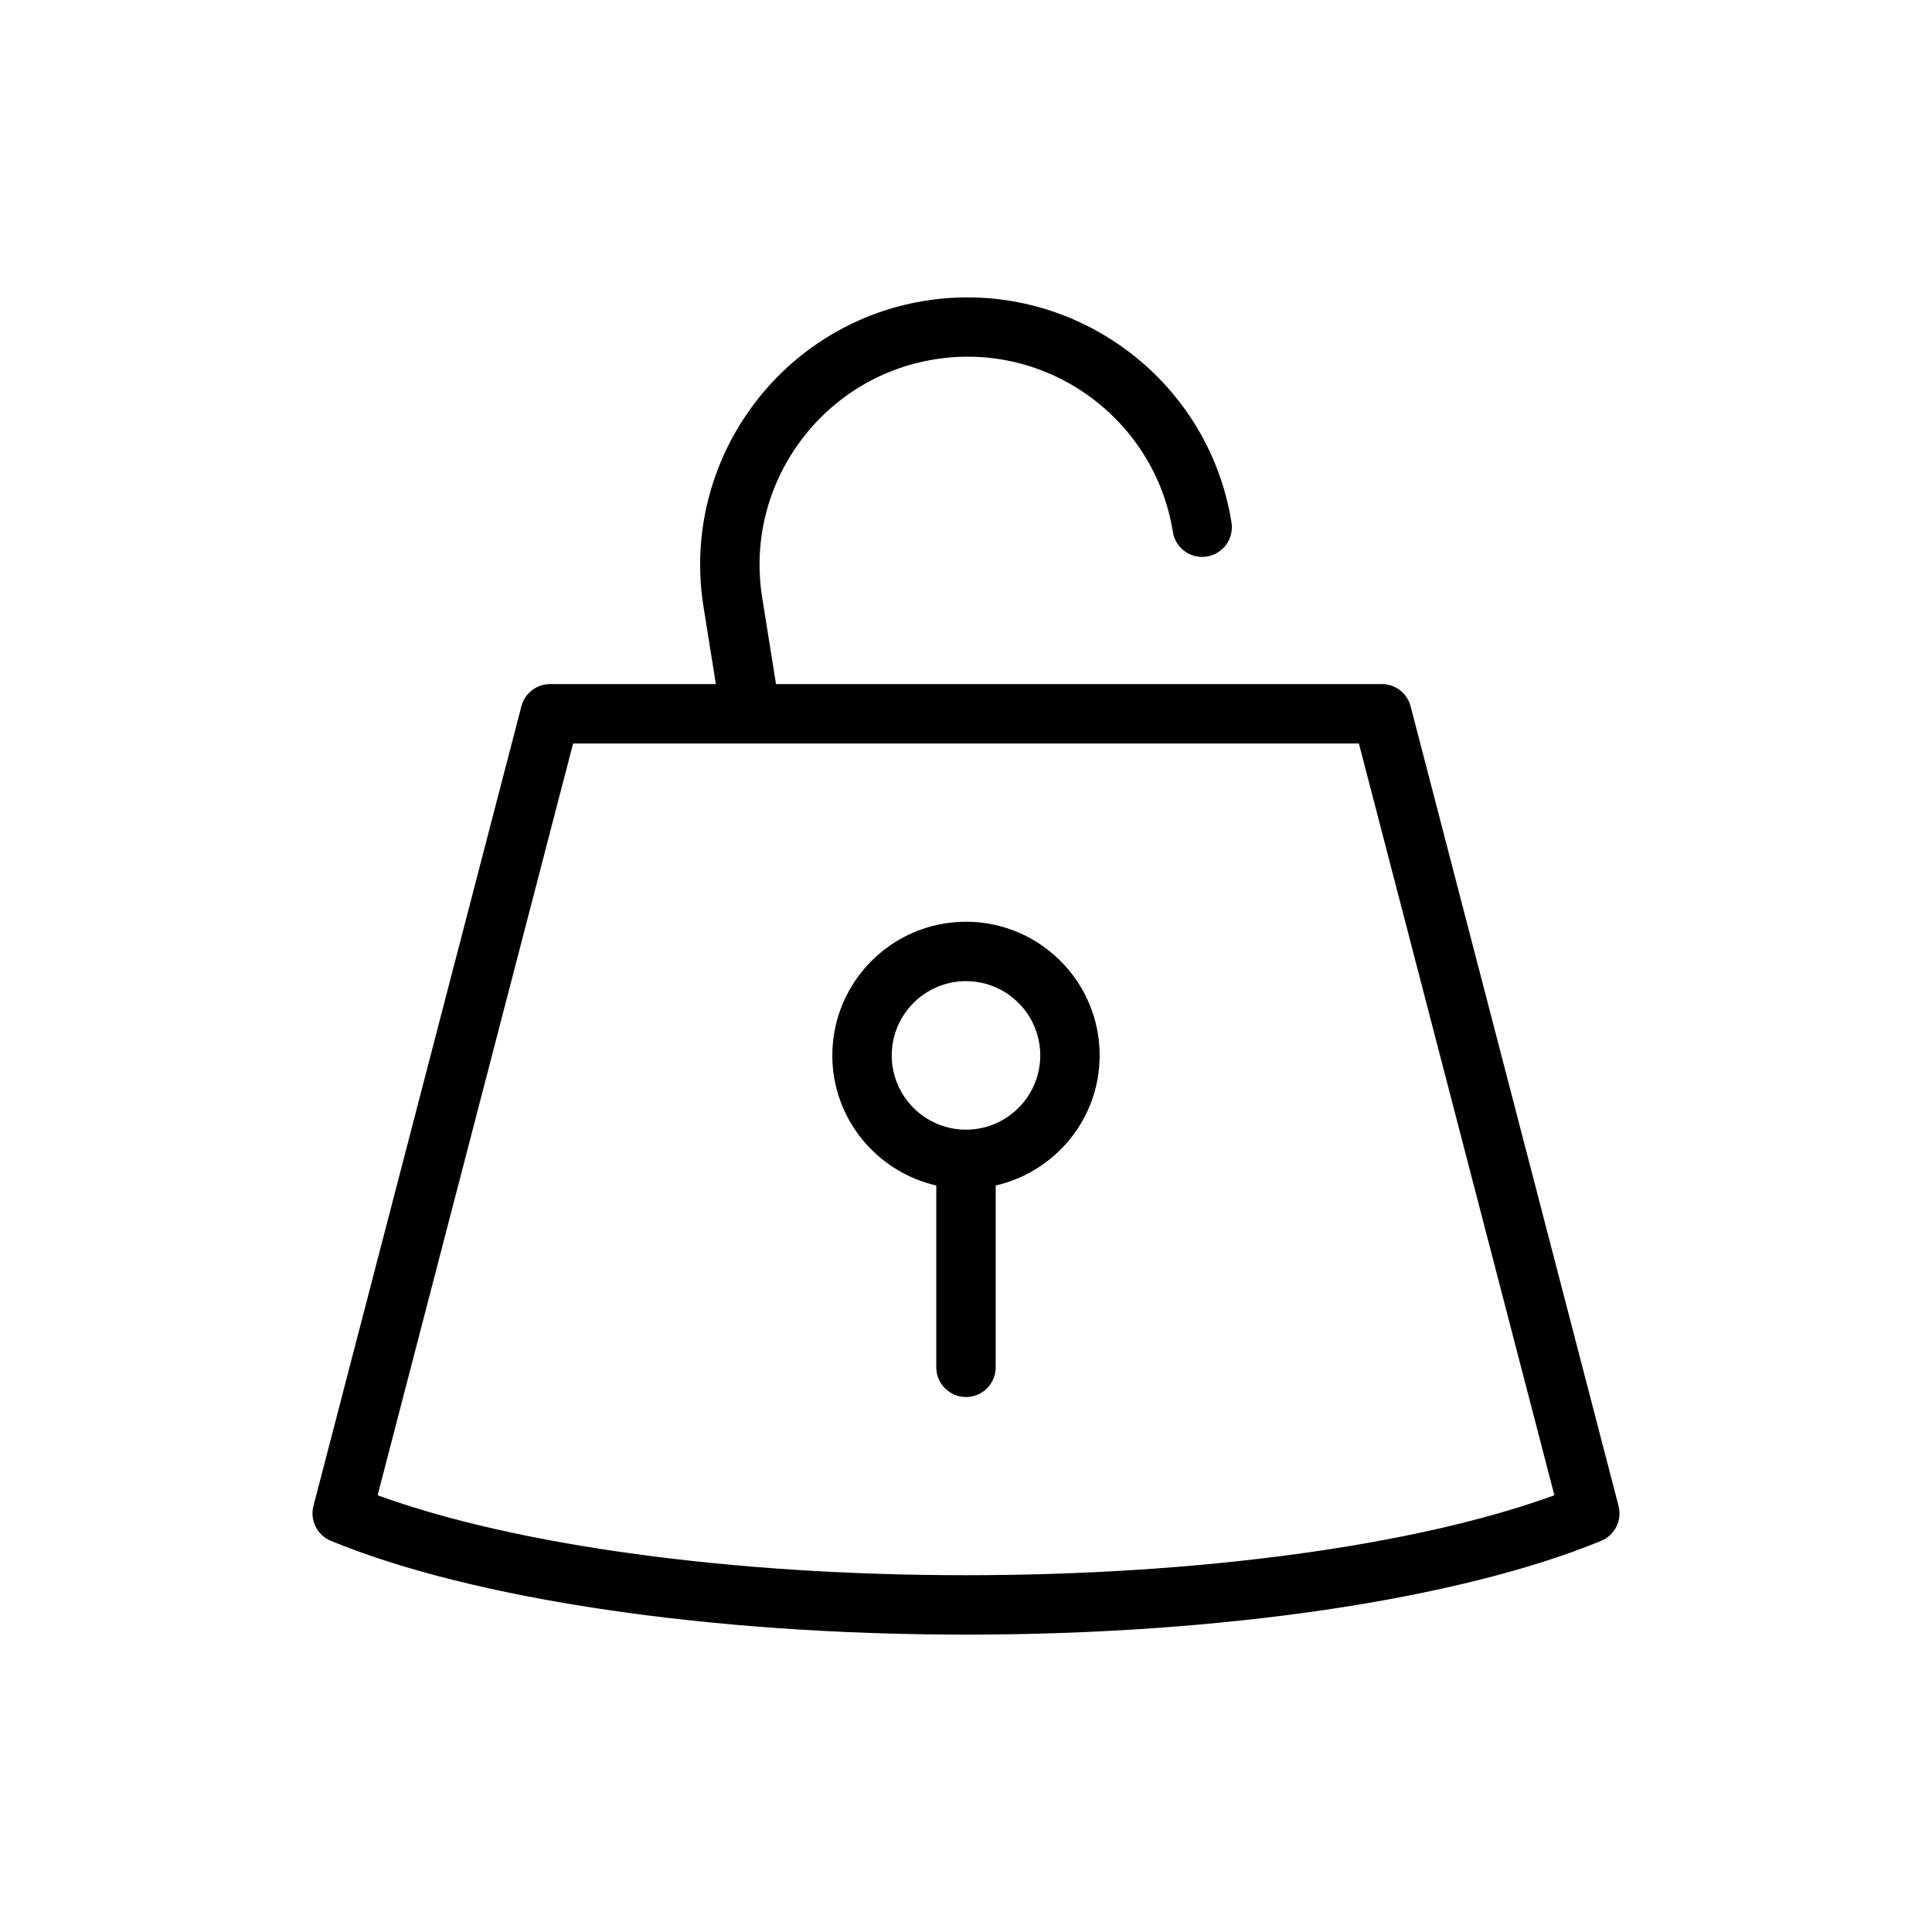
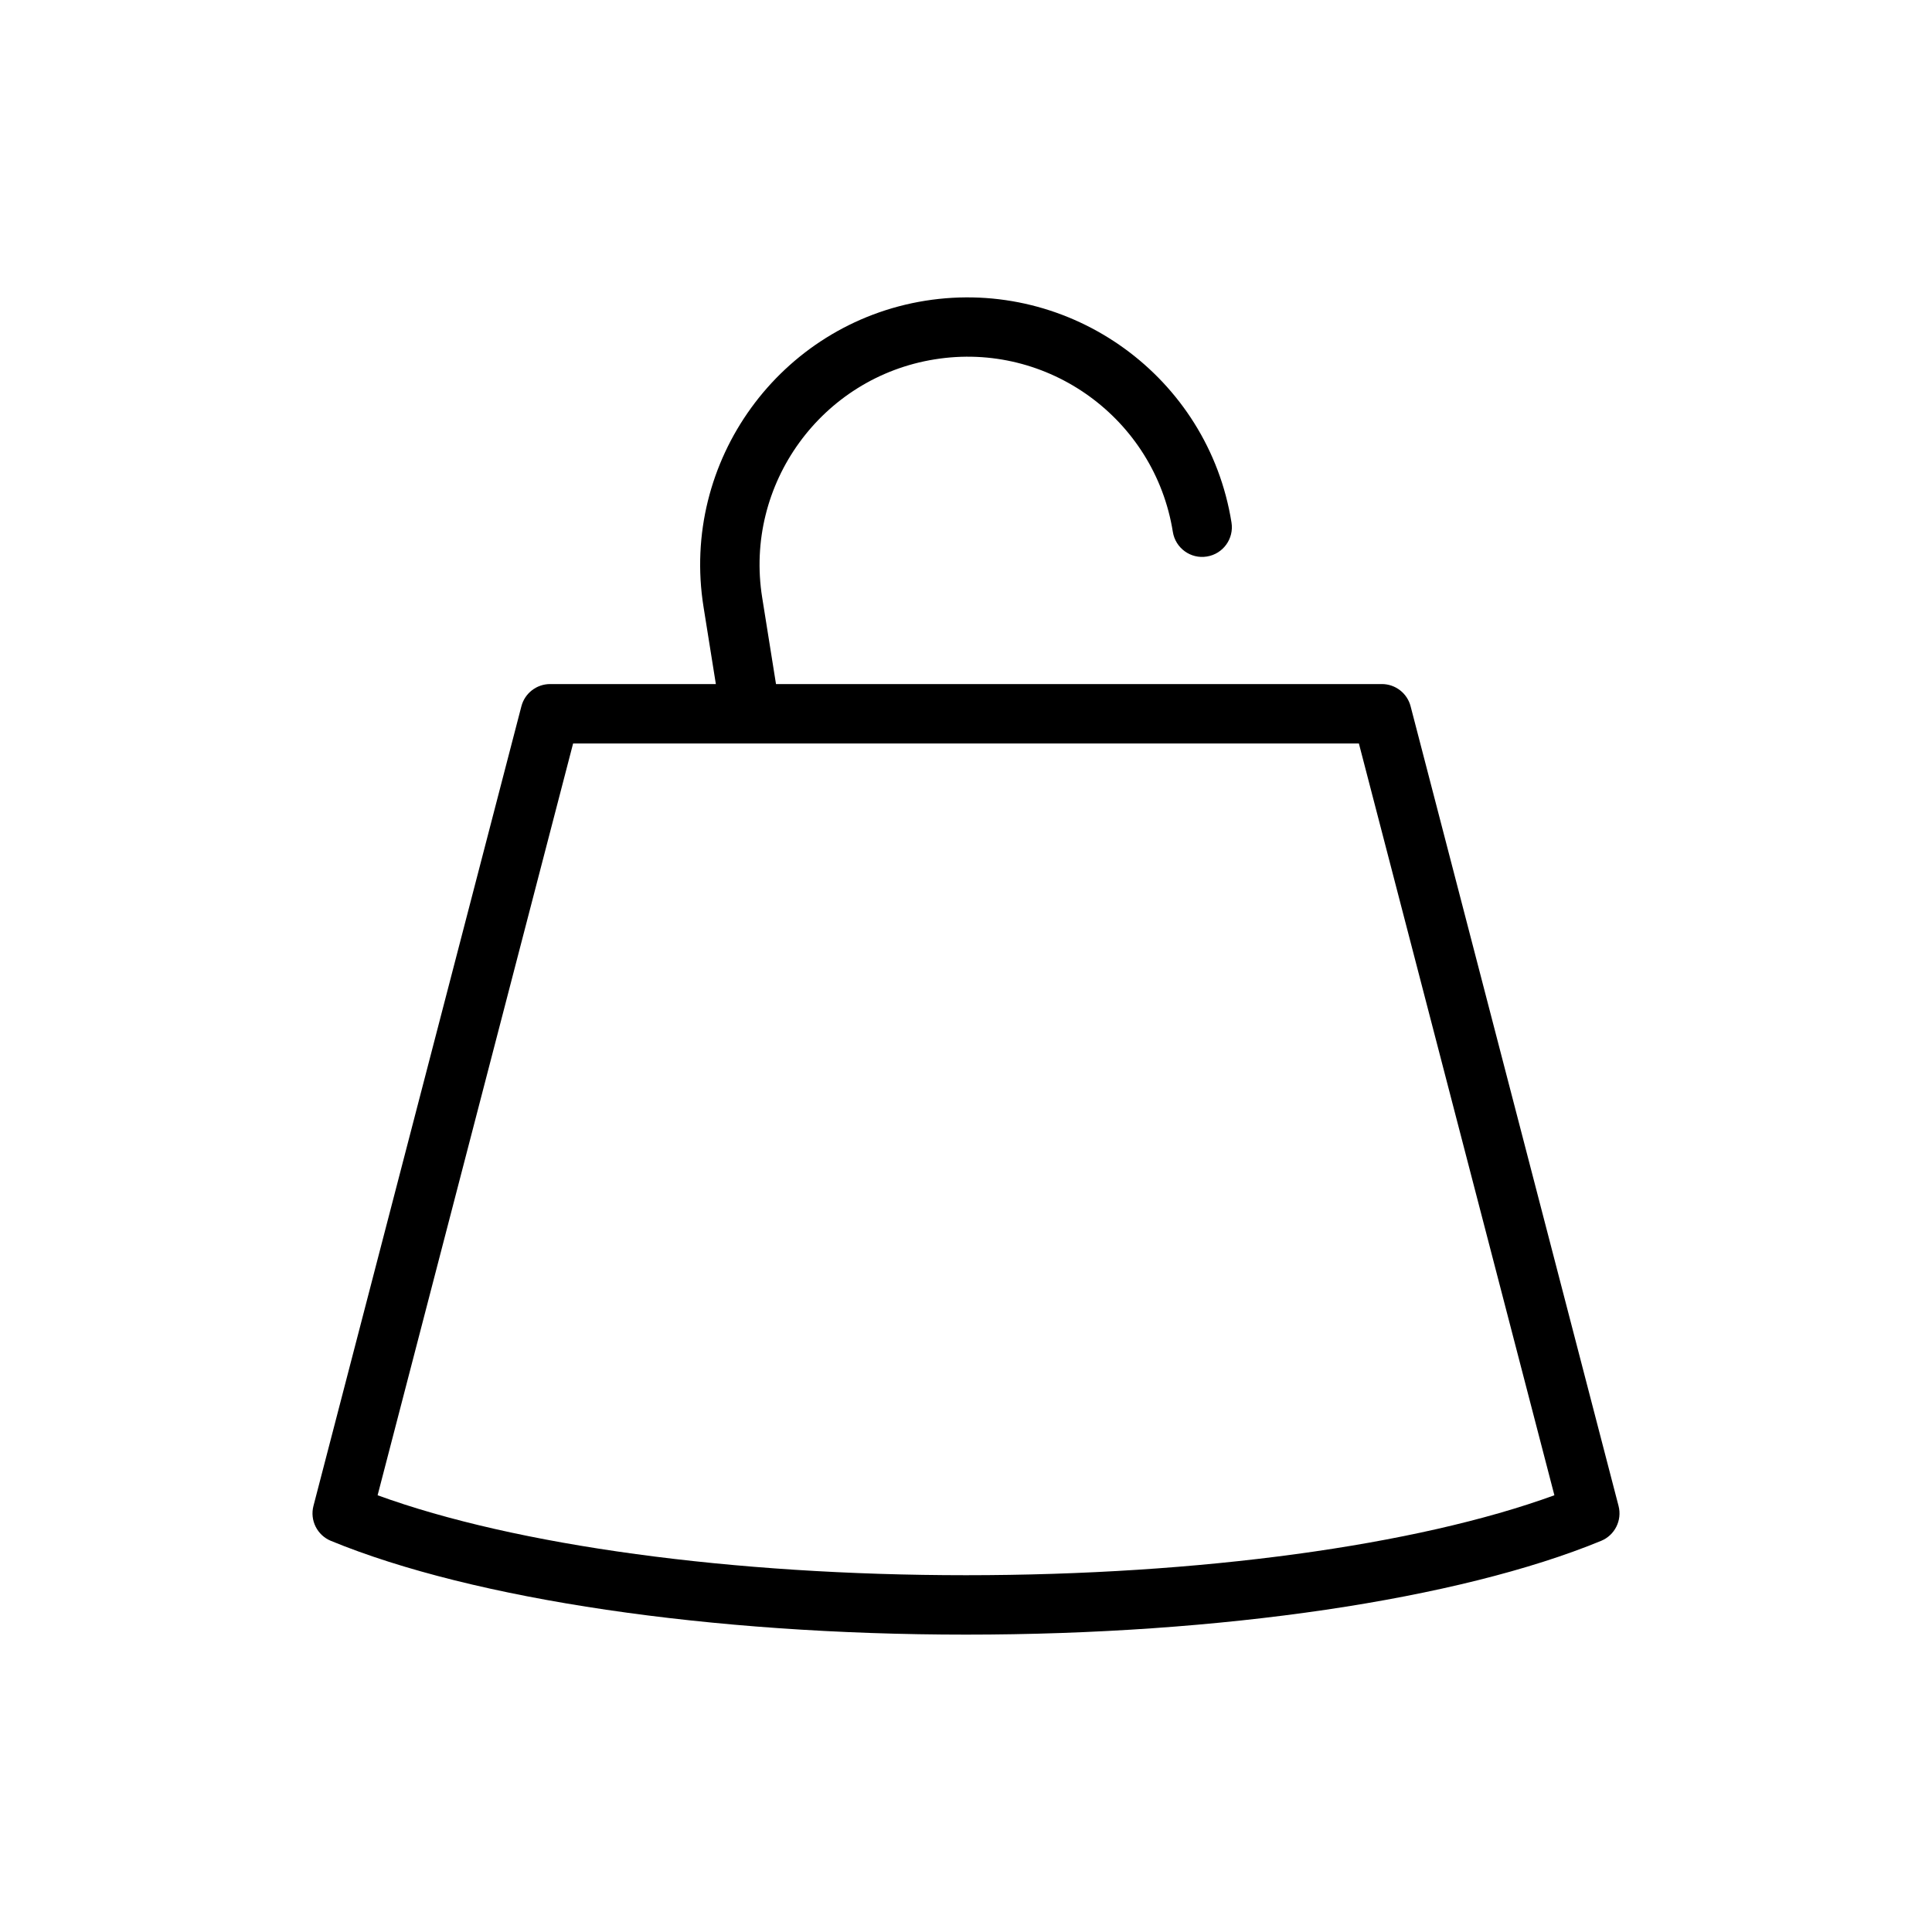
<svg xmlns="http://www.w3.org/2000/svg" fill="#000000" width="800px" height="800px" version="1.1" viewBox="144 144 512 512">
  <g>
    <path d="m572.93 543.08-55.105-211.91c-0.902-3.465-4.031-5.887-7.617-5.887h-160.56l-3.664-22.945c-4.793-29.996 15.719-58.309 45.723-63.105 29.965-4.836 58.309 15.715 63.109 45.727 0.684 4.289 4.731 7.234 9.012 6.527 4.293-0.684 7.219-4.719 6.531-9.016-6.16-38.566-42.586-64.906-81.137-58.777-38.578 6.164-64.949 42.566-58.781 81.133l3.269 20.465-43.918-0.008c-3.586 0-6.715 2.422-7.617 5.887l-55.105 211.91c-0.992 3.812 0.984 7.766 4.621 9.262 37.801 15.559 100.72 24.848 168.31 24.848s130.51-9.285 168.31-24.848c3.633-1.496 5.609-5.449 4.617-9.262zm-172.93 18.367c-61.906 0-119.39-7.863-155.93-21.188l51.809-199.23h208.24l51.809 199.23c-36.531 13.324-94.02 21.188-155.93 21.188z" />
-     <path d="m400 388.27c-19.535 0-35.426 15.891-35.426 35.426 0 16.82 11.809 30.875 27.551 34.473v48.184c0 4.352 3.523 7.871 7.871 7.871s7.871-3.519 7.871-7.871v-48.184c15.742-3.598 27.551-17.652 27.551-34.473 0.004-19.539-15.887-35.426-35.418-35.426zm0 55.102c-10.852 0-19.68-8.824-19.68-19.68s8.828-19.68 19.68-19.68 19.68 8.824 19.68 19.68-8.832 19.68-19.68 19.68z" />
  </g>
</svg>